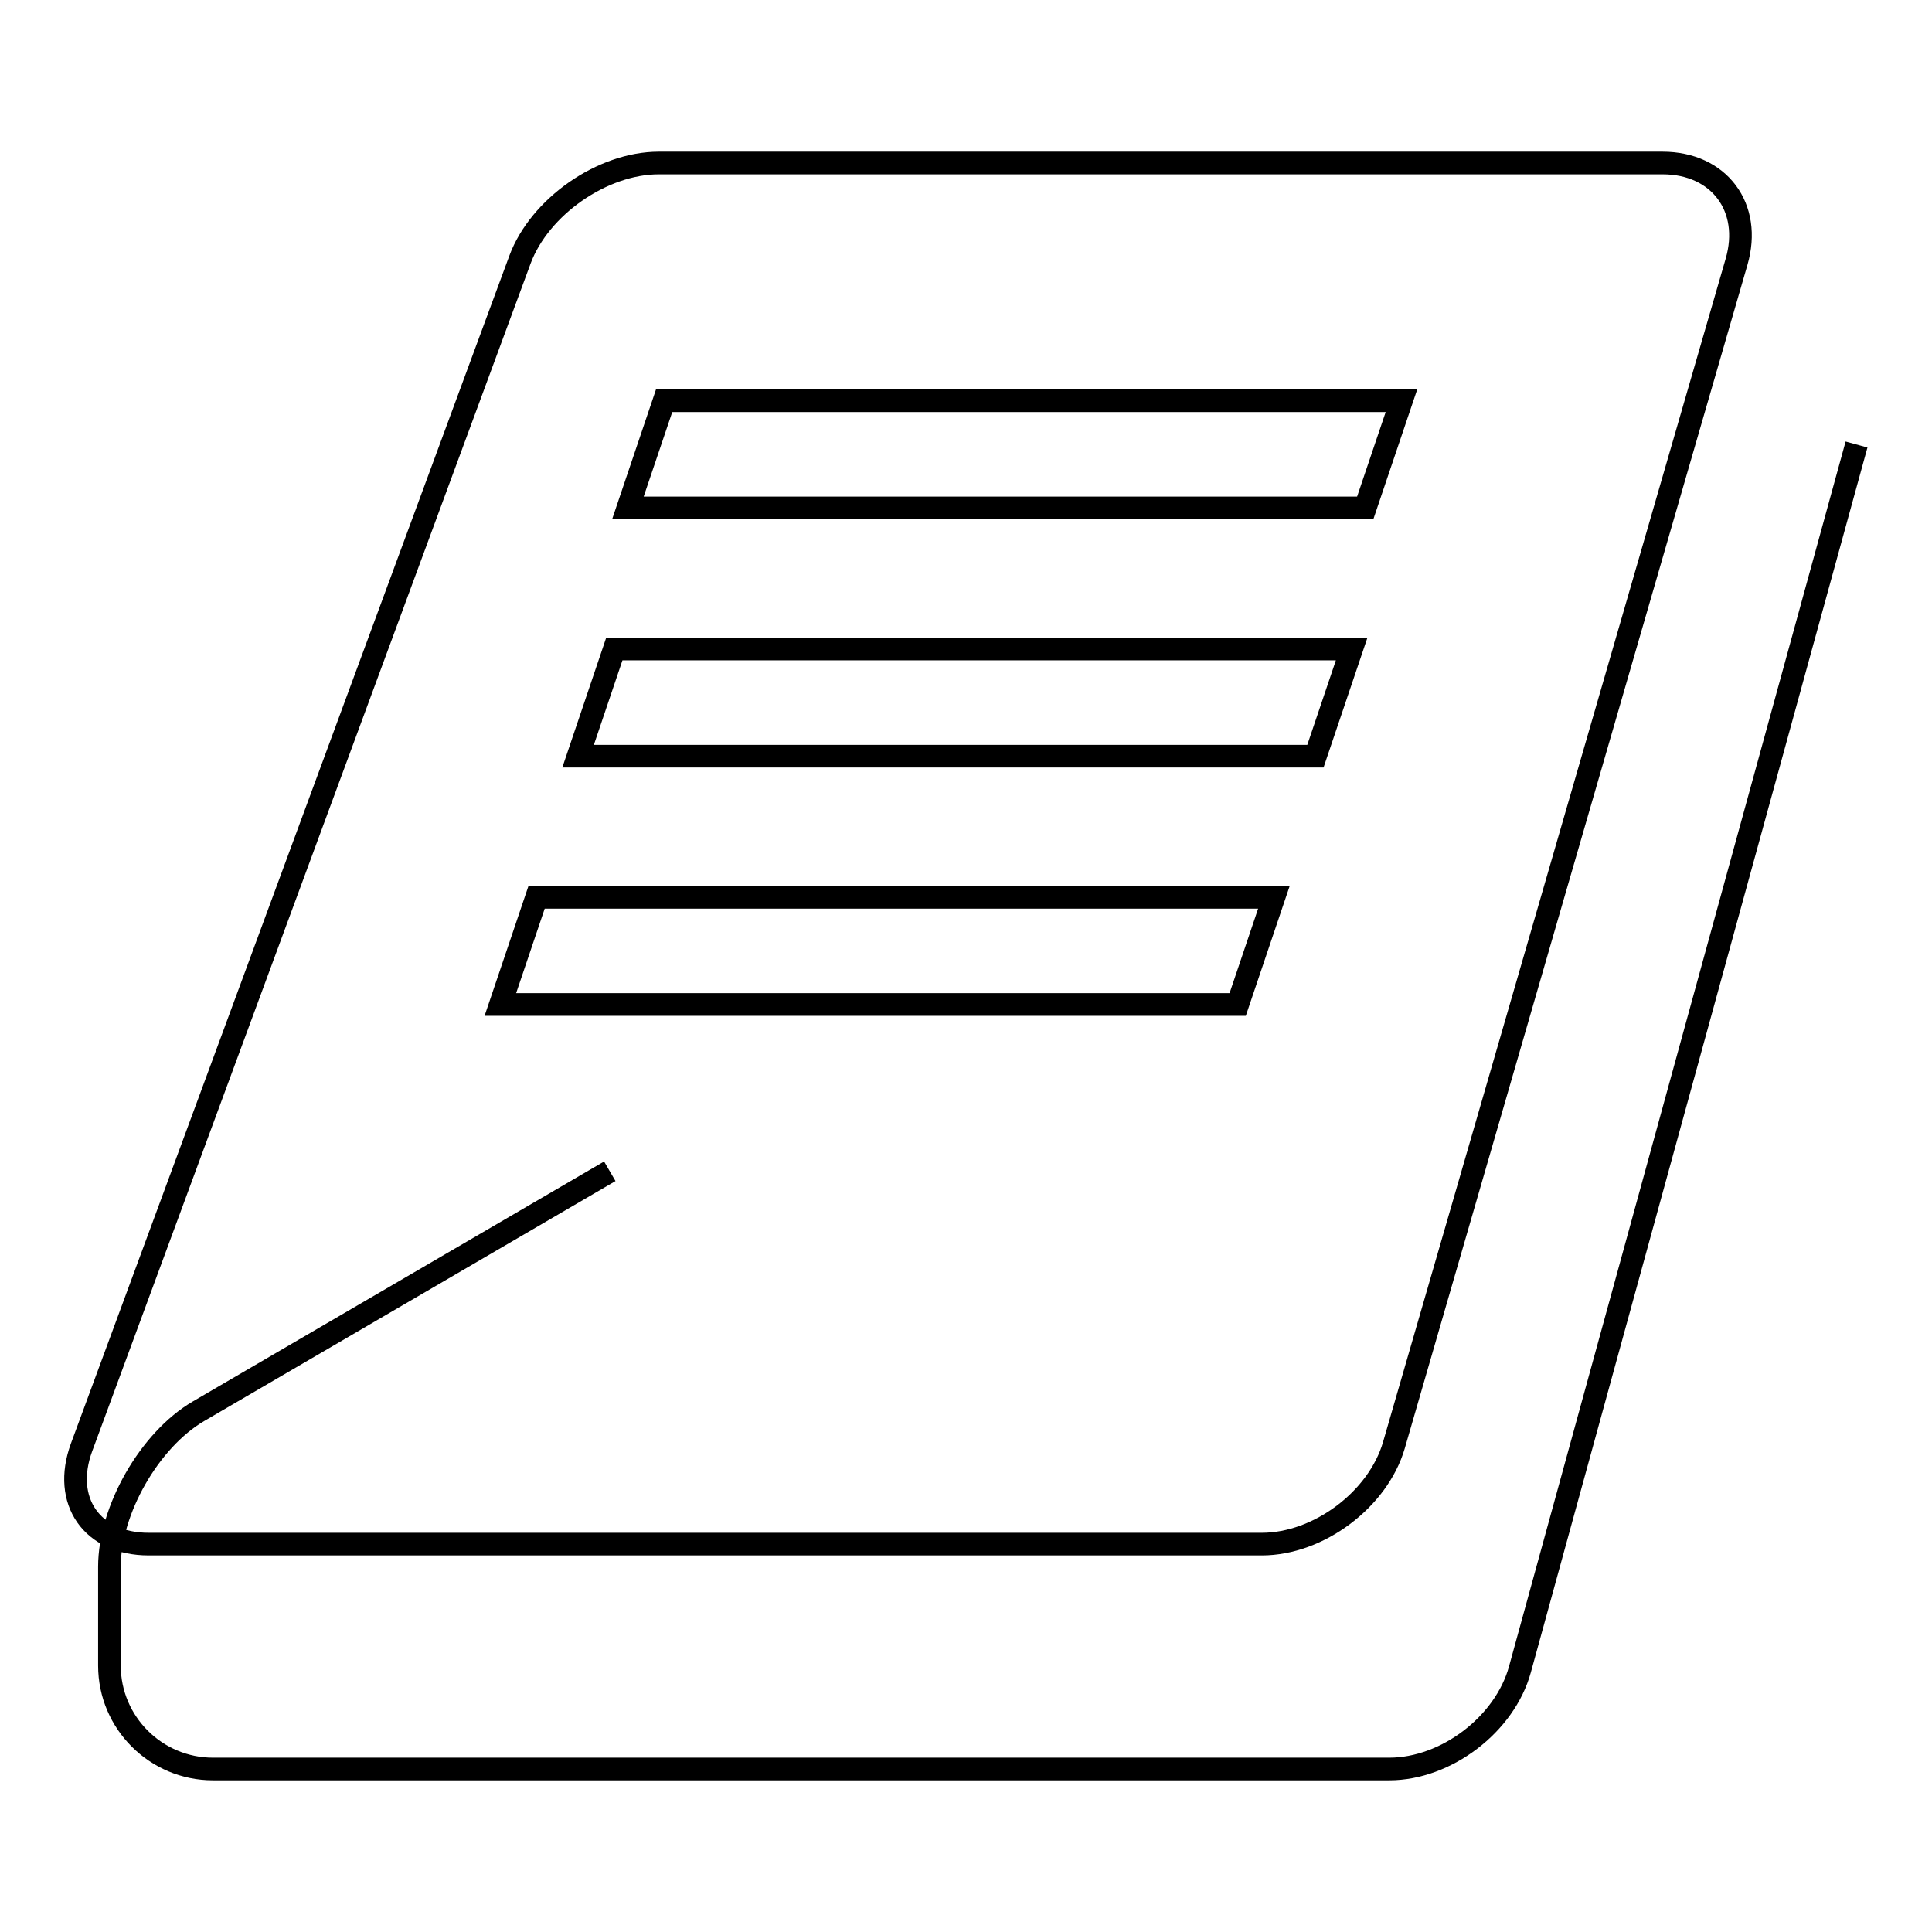
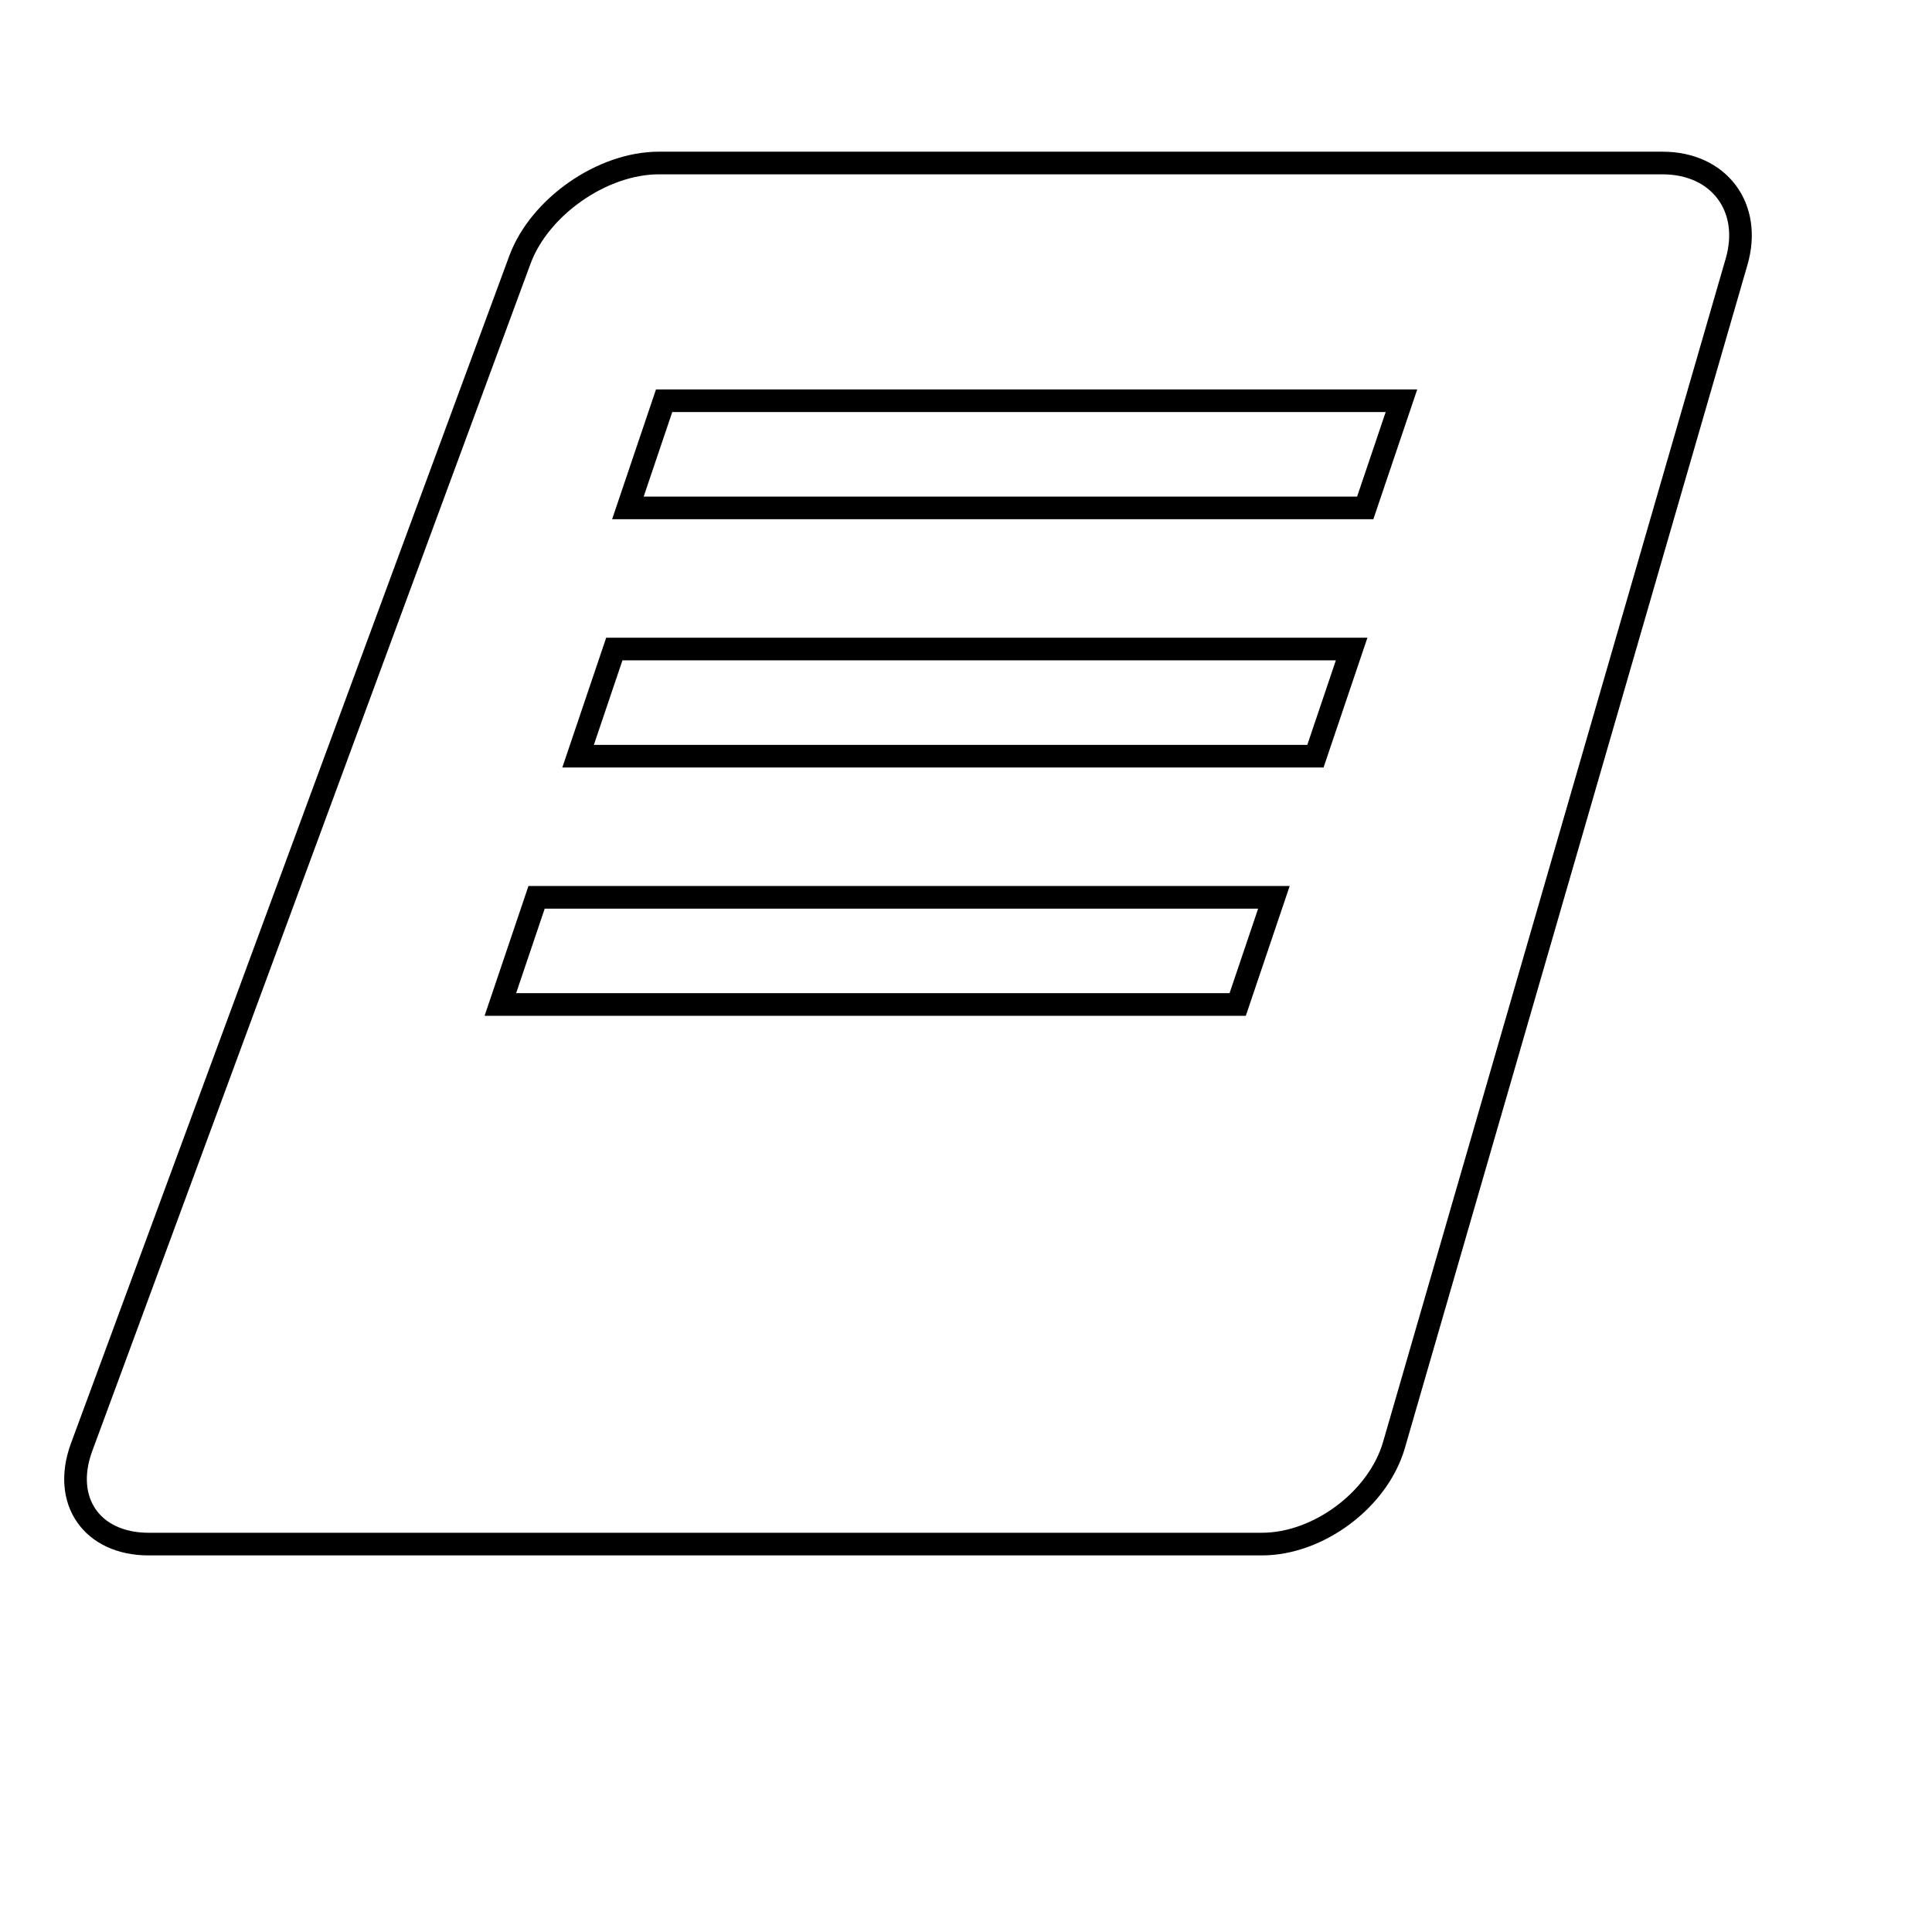
<svg xmlns="http://www.w3.org/2000/svg" version="1.1" x="0px" y="0px" viewBox="0 0 256 256" enable-background="new 0 0 256 256" xml:space="preserve">
  <g>
    <g>
-       <path stroke-width="3" fill-opacity="0" stroke="#000000" d="M246,58.9l-44.6,162.3c-2,7.3-9.8,13.2-17.3,13.2H28.2c-7.5,0-13.7-6.1-13.7-13.7v-13.1c0-7.5,5.3-16.8,11.8-20.6l54.5-31.8" />
      <path stroke-width="3" fill-opacity="0" stroke="#000000" d="M220.3,21.6h-133c-7.5,0-15.8,5.8-18.4,12.8L10.8,191.8c-2.6,7.1,1.4,12.8,8.9,12.8h147.5c7.5,0,15.4-5.9,17.5-13.1l45.4-156.8C232.2,27.5,227.8,21.6,220.3,21.6z M164,133.1H66.3l4.8-14.2h97.7L164,133.1z M174.3,100.2H76.6l4.8-14.2h97.7L174.3,100.2z M180.9,67.3H83.2L88,53.1h97.7L180.9,67.3z" />
    </g>
  </g>
</svg>